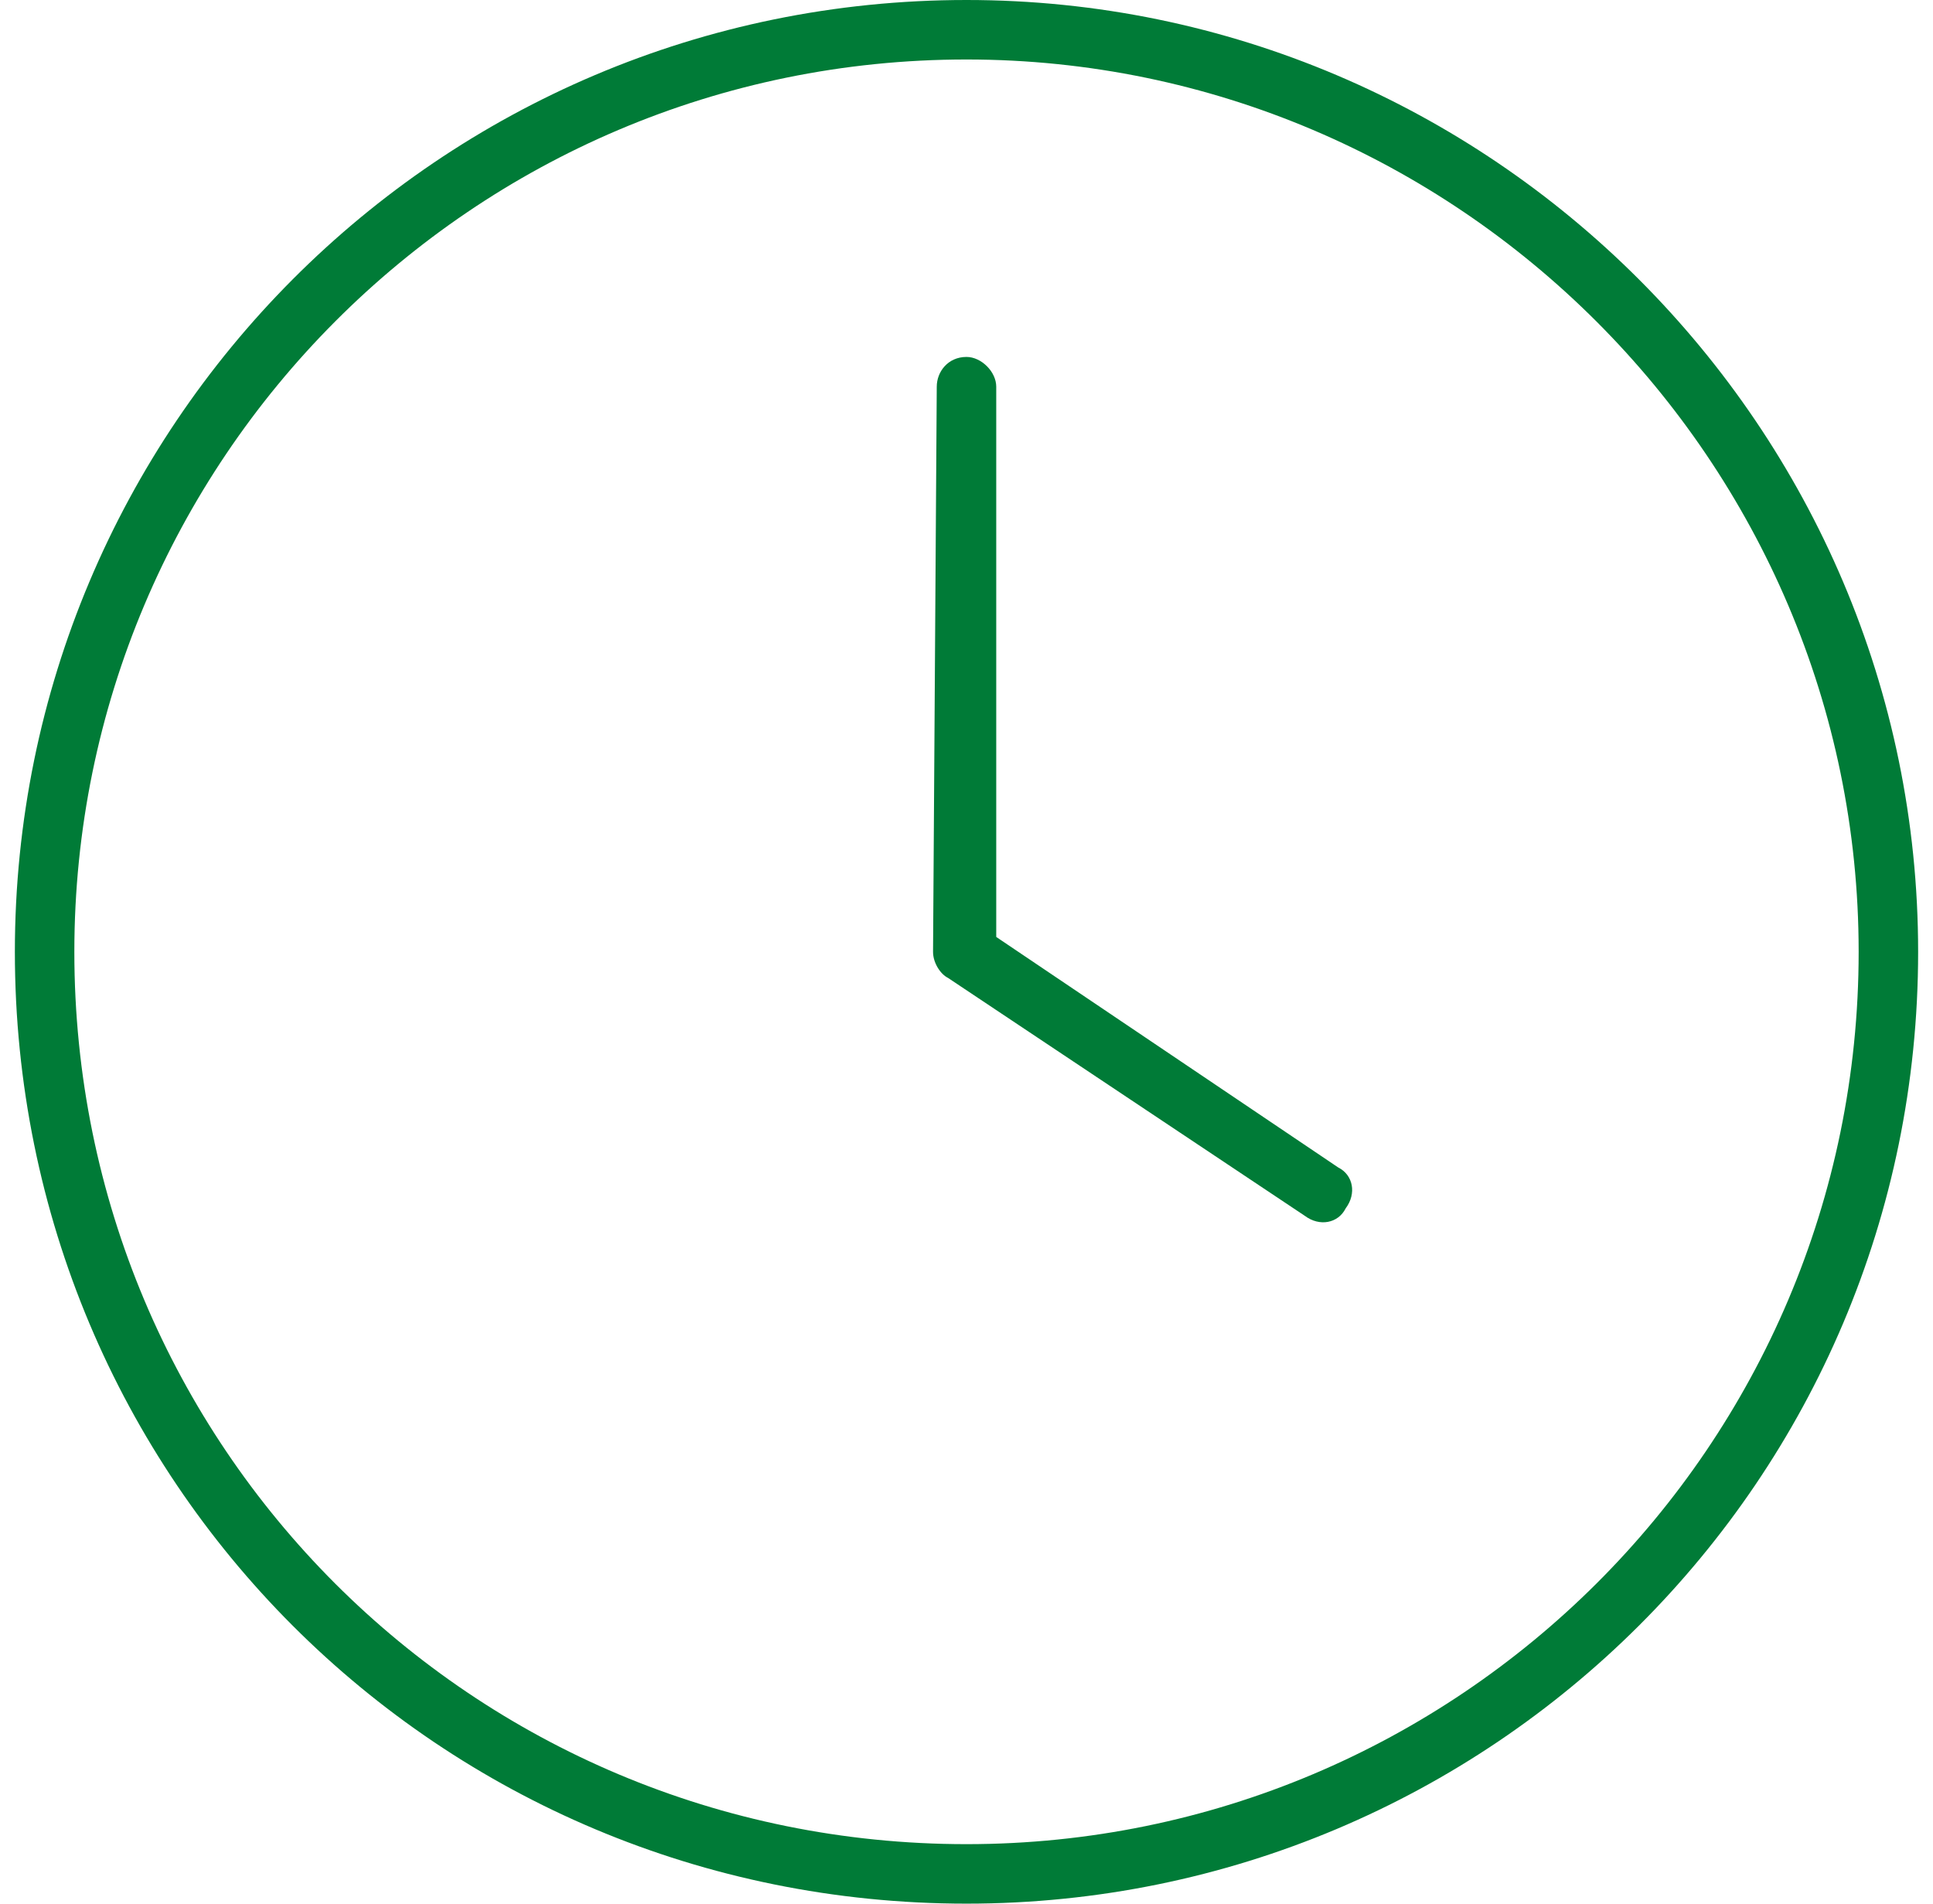
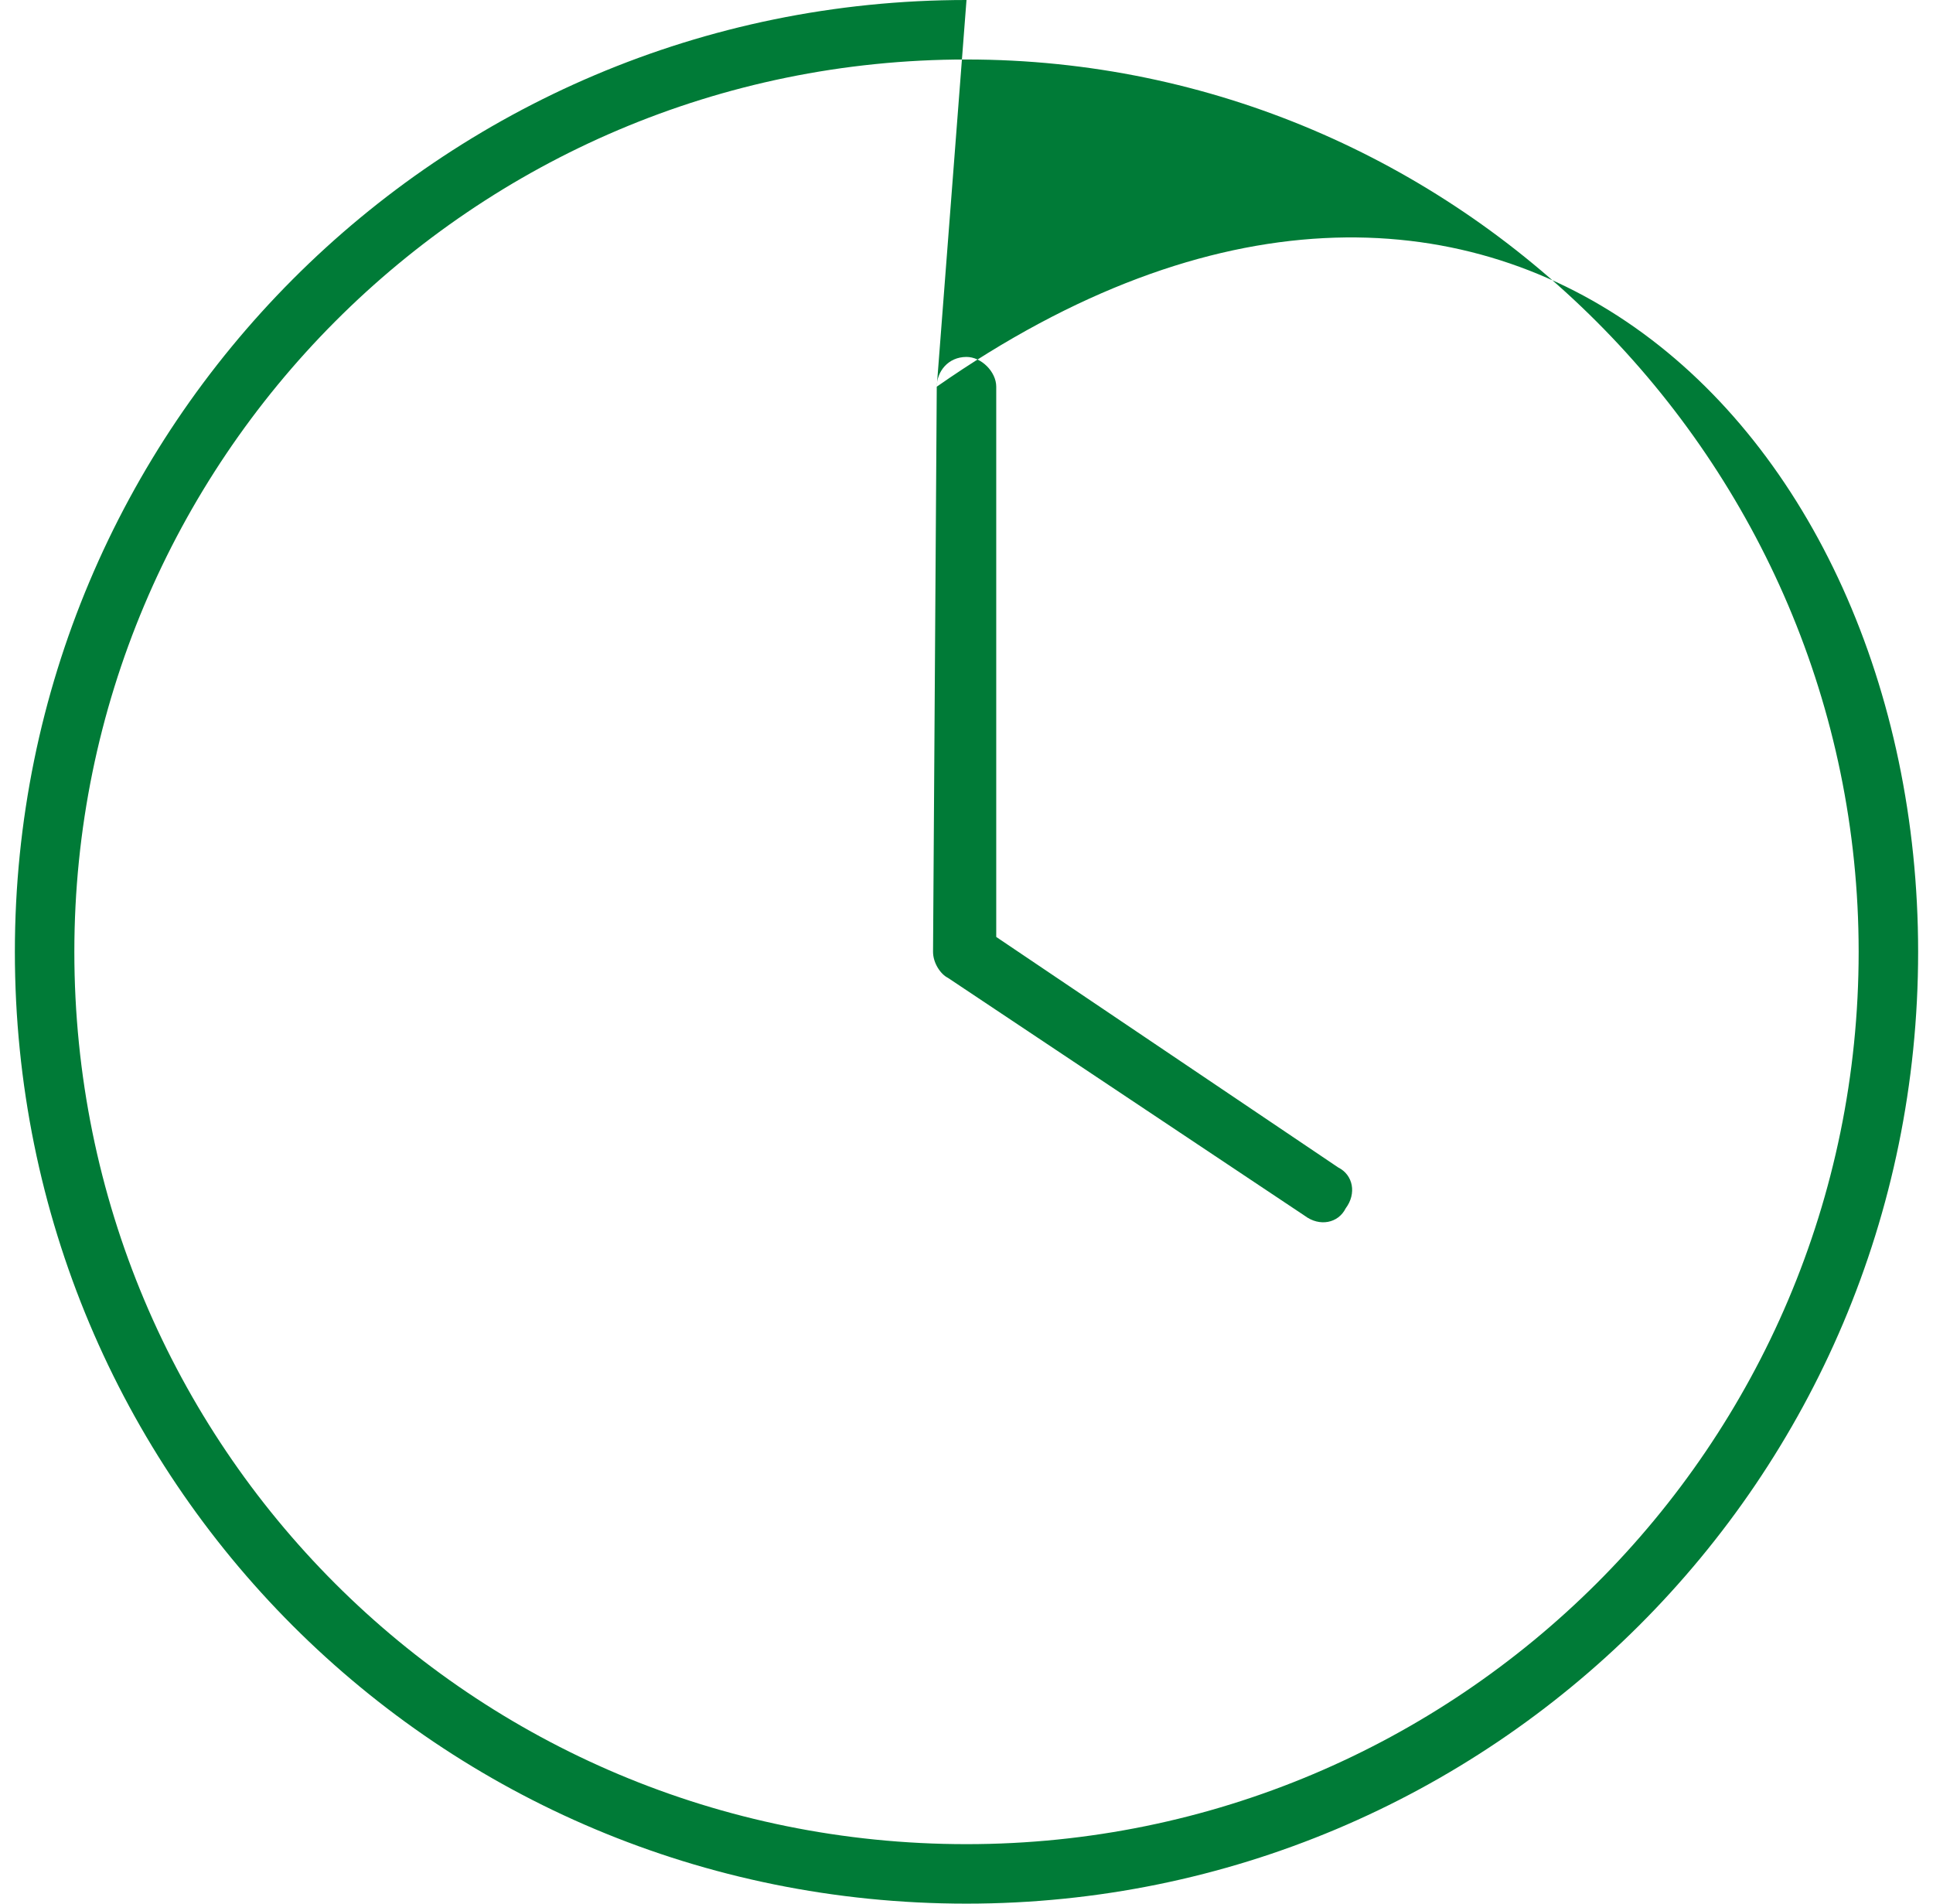
<svg xmlns="http://www.w3.org/2000/svg" width="65" height="64" viewBox="0 0 65 64" fill="none">
-   <path d="M31.5 13C31.5 12.5 31.875 12 32.5 12C33 12 33.5 12.5 33.5 13V31.5L45 39.25C45.5 39.5 45.625 40.125 45.25 40.625C45 41.125 44.375 41.25 43.875 40.875L31.875 32.875C31.625 32.75 31.375 32.375 31.375 32L31.5 13ZM32.5 0C50.125 0 64.5 14.375 64.5 32C64.5 49.75 50.125 64 32.5 64C14.75 64 0.5 49.75 0.5 32C0.5 14.375 14.75 0 32.5 0ZM2.5 32C2.5 48.625 15.875 62 32.5 62C49 62 62.5 48.625 62.5 32C62.5 15.5 49 2 32.5 2C15.875 2 2.5 15.5 2.5 32Z" fill="#007B37" />
+   <path d="M31.5 13C31.5 12.5 31.875 12 32.5 12C33 12 33.5 12.5 33.5 13V31.5L45 39.25C45.5 39.5 45.625 40.125 45.25 40.625C45 41.125 44.375 41.25 43.875 40.875L31.875 32.875C31.625 32.75 31.375 32.375 31.375 32L31.5 13ZC50.125 0 64.5 14.375 64.5 32C64.5 49.75 50.125 64 32.5 64C14.75 64 0.5 49.75 0.5 32C0.5 14.375 14.75 0 32.5 0ZM2.5 32C2.5 48.625 15.875 62 32.5 62C49 62 62.5 48.625 62.5 32C62.5 15.5 49 2 32.5 2C15.875 2 2.5 15.5 2.5 32Z" fill="#007B37" />
</svg>